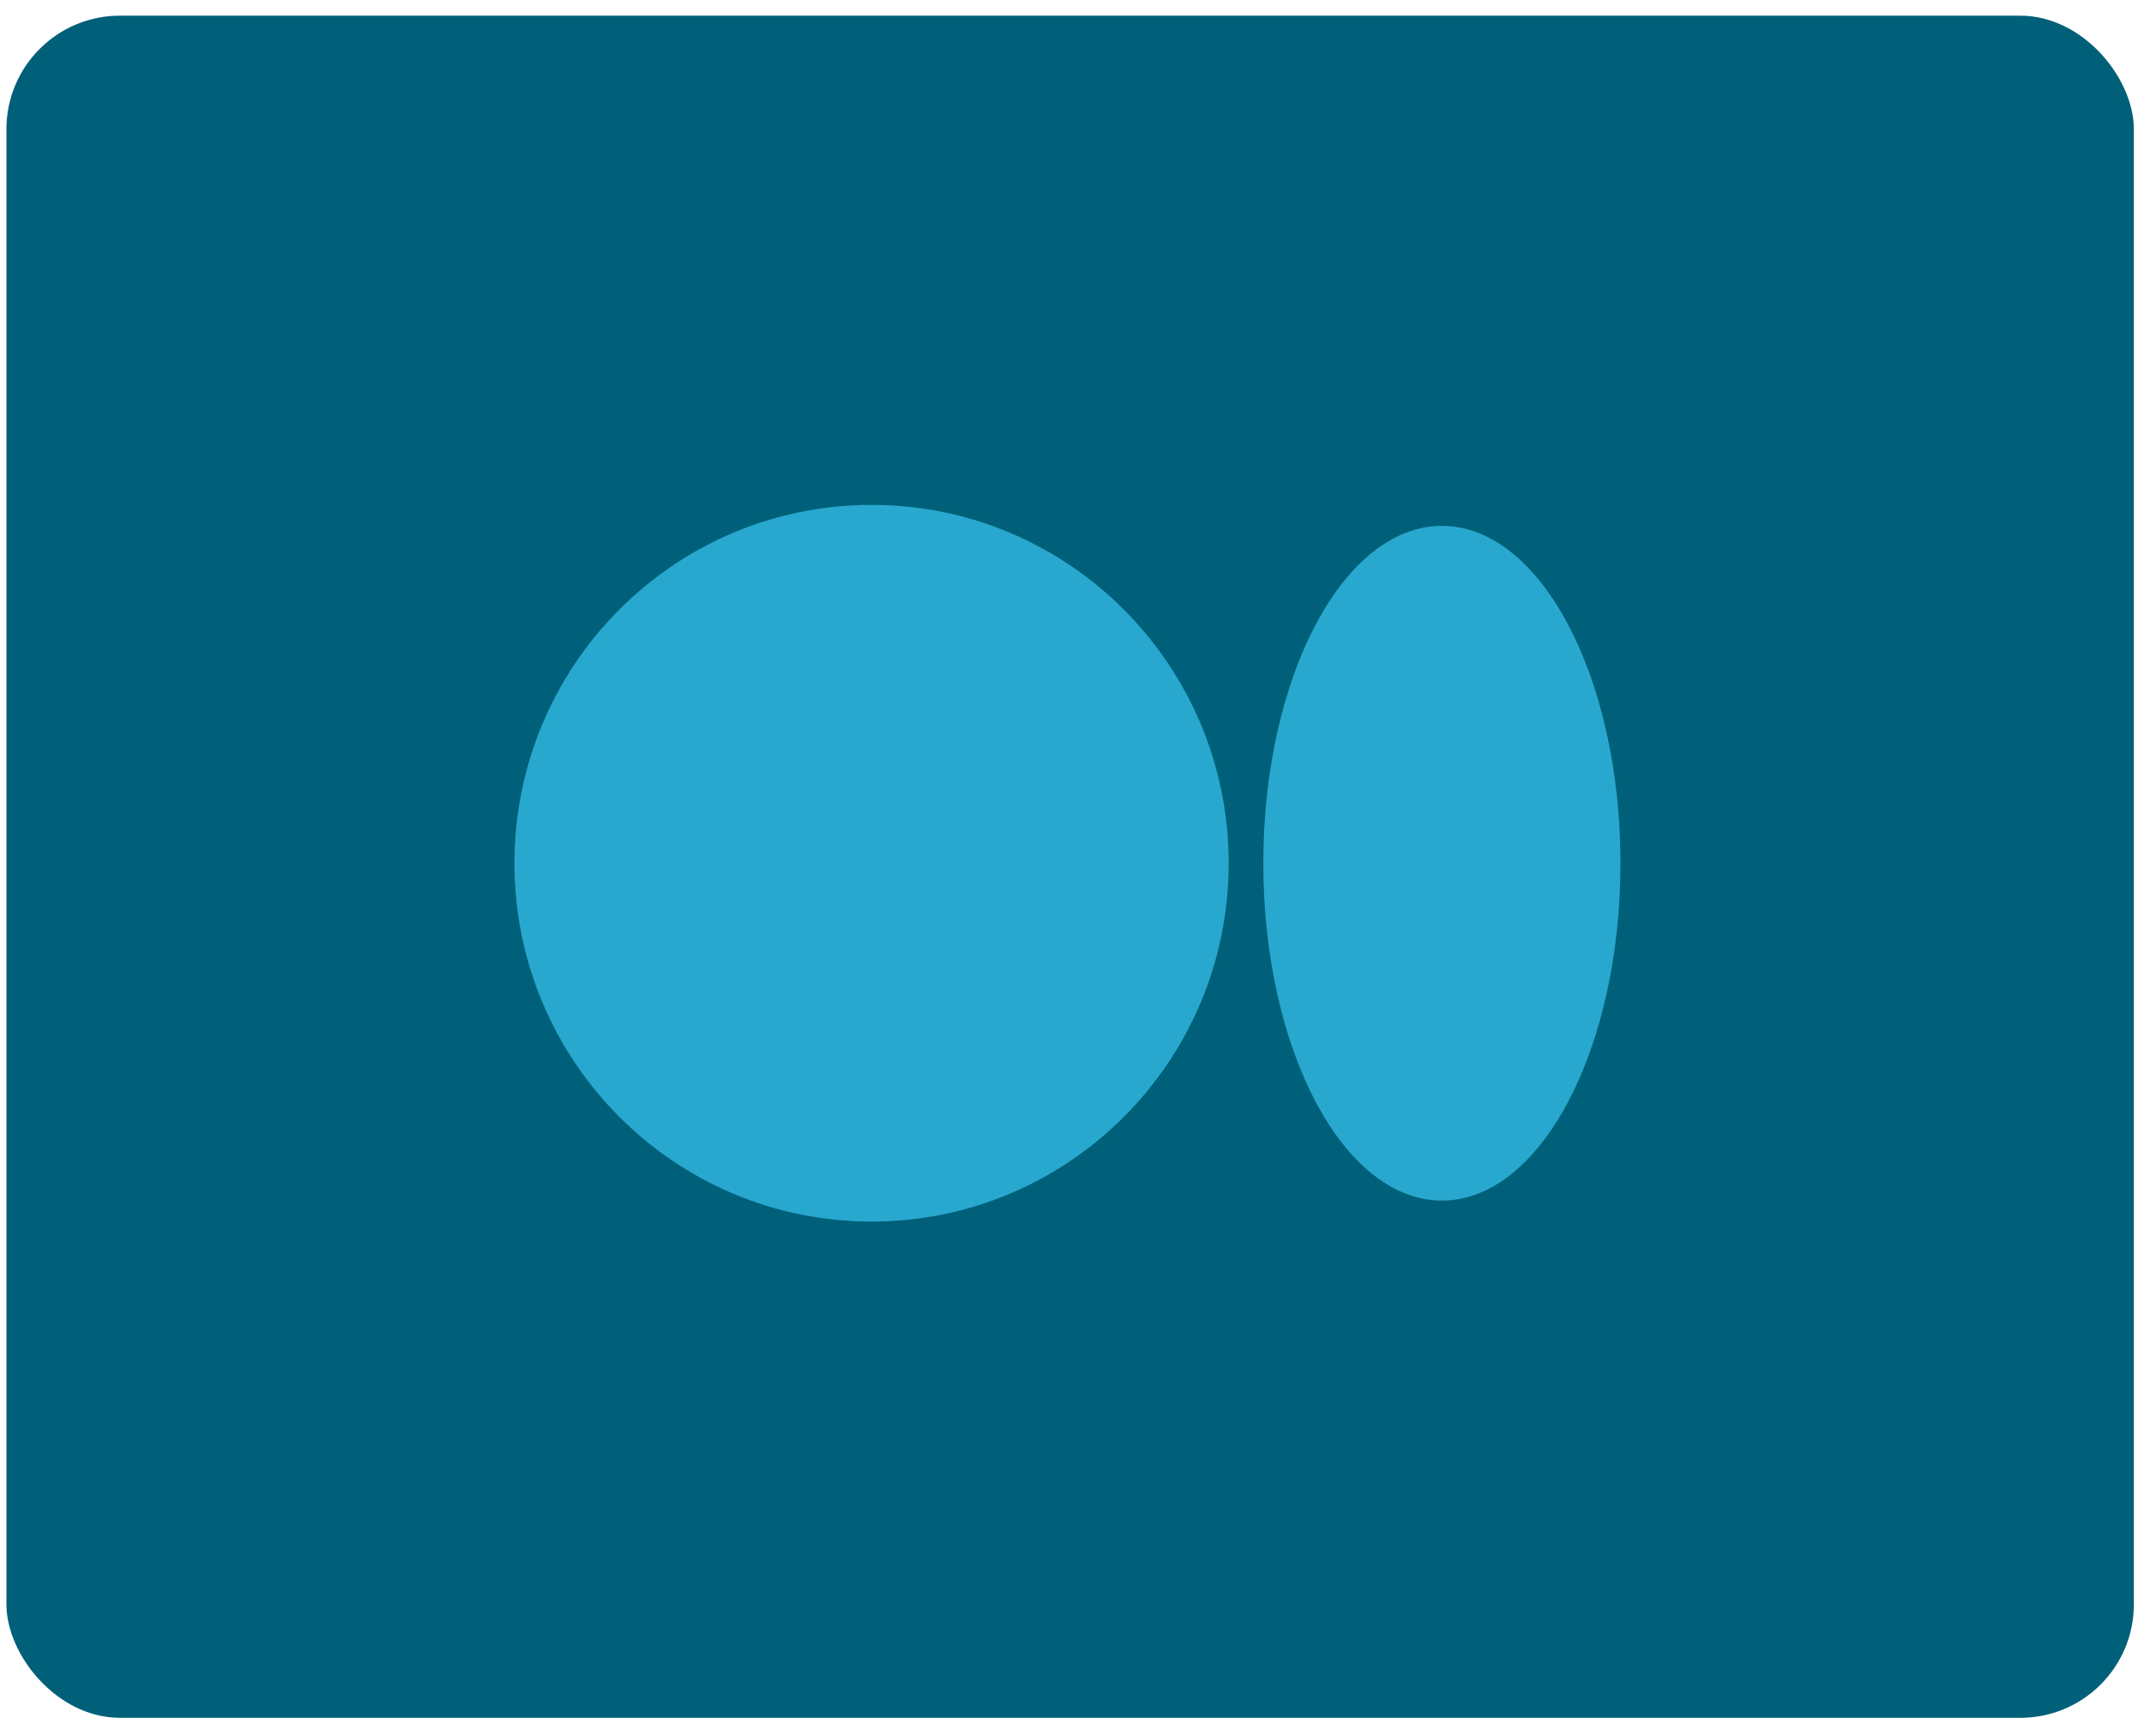
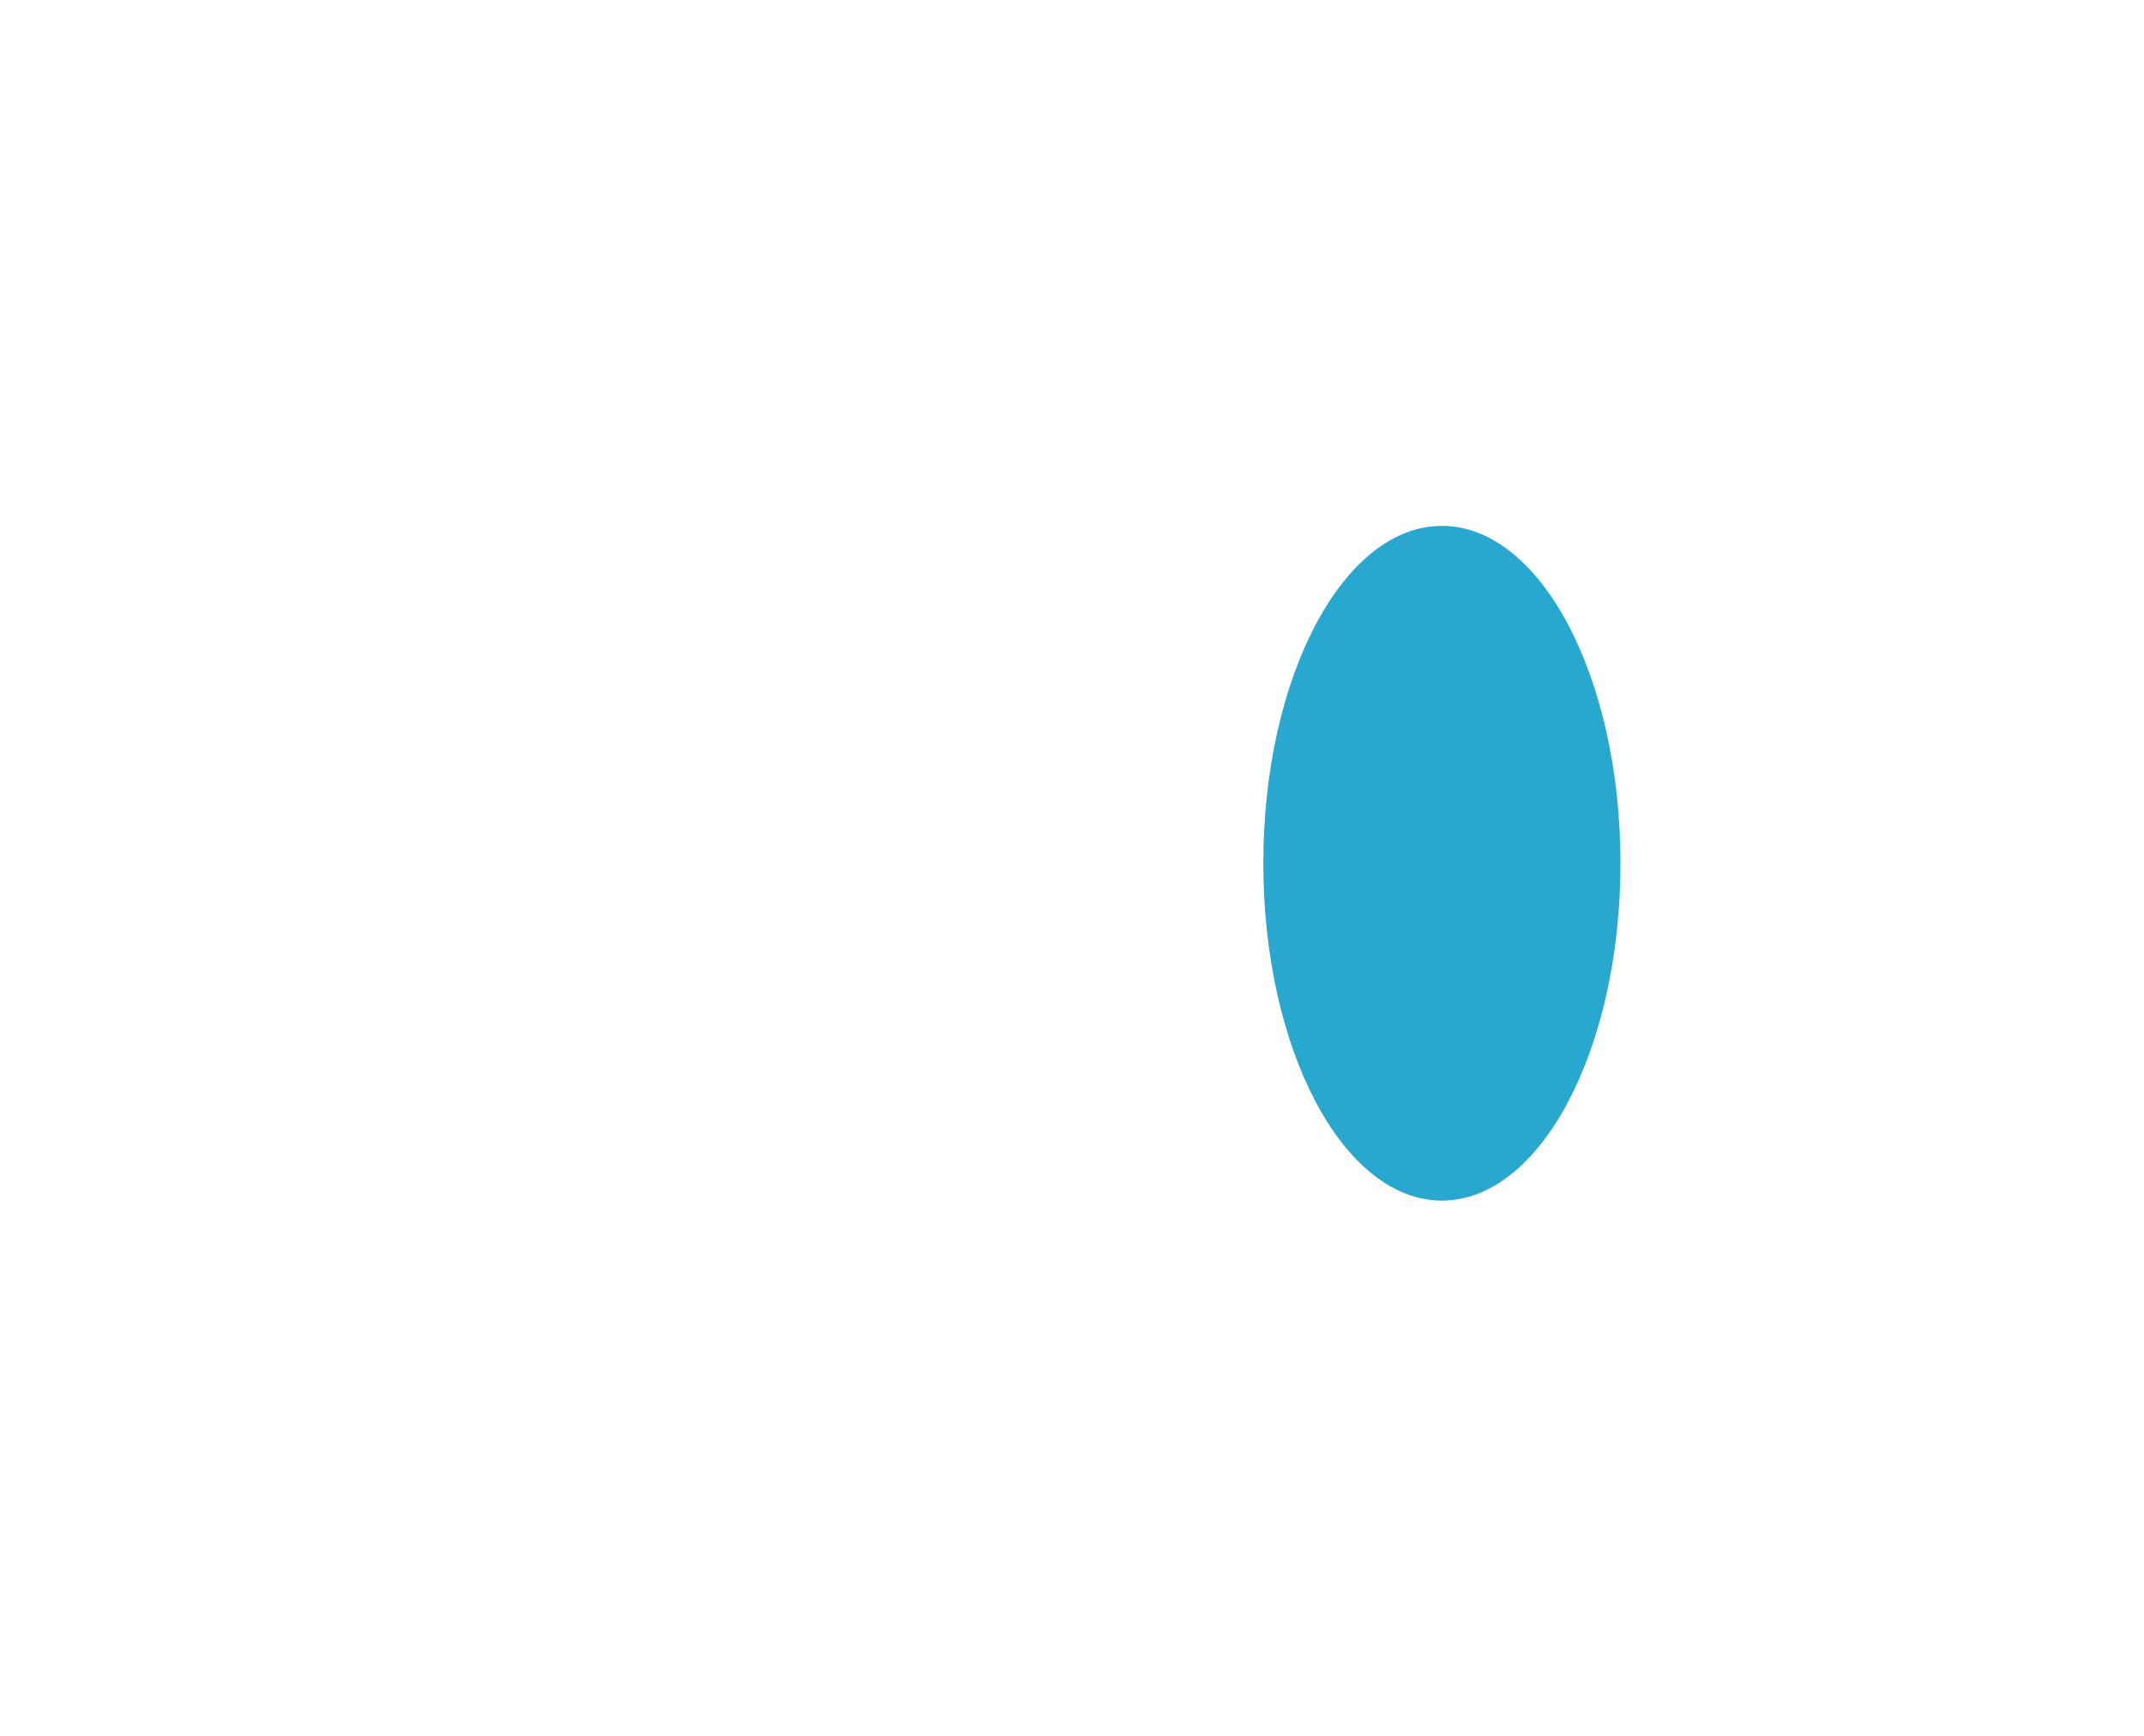
<svg xmlns="http://www.w3.org/2000/svg" width="84" height="68" fill="none">
-   <rect width="83.35" height="66.68" x=".252" y=".614" fill="#006079" rx="4.445" />
  <g clip-path="url(#a)">
-     <path fill="#28A8CF" d="M34.148 19.778c7.727 0 13.991 6.286 13.991 14.038 0 7.753-6.264 14.038-13.991 14.038-7.727 0-13.992-6.285-13.992-14.038 0-7.752 6.264-14.038 13.992-14.038Zm22.344.823c3.864 0 6.996 5.916 6.996 13.215 0 7.298-3.132 13.216-6.996 13.216-3.864 0-6.996-5.918-6.996-13.216 0-7.297 3.132-13.215 6.996-13.215Z" />
+     <path fill="#28A8CF" d="M34.148 19.778Zm22.344.823c3.864 0 6.996 5.916 6.996 13.215 0 7.298-3.132 13.216-6.996 13.216-3.864 0-6.996-5.918-6.996-13.216 0-7.297 3.132-13.215 6.996-13.215Z" />
  </g>
  <defs>
    <clipPath id="a">
      <path fill="#fff" d="M20.156 9.06h43.342v49.566H20.156z" />
    </clipPath>
  </defs>
</svg>